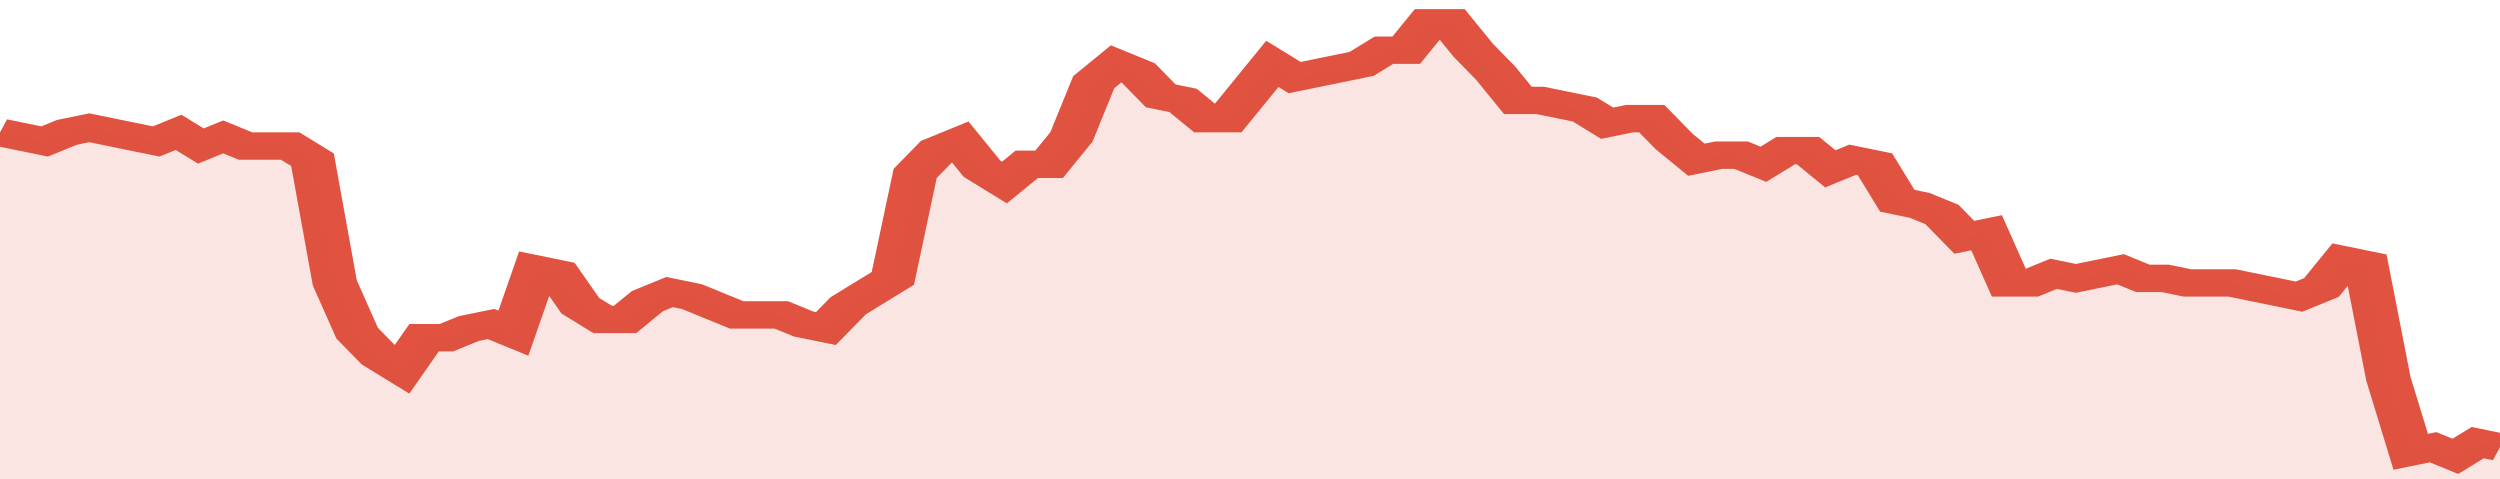
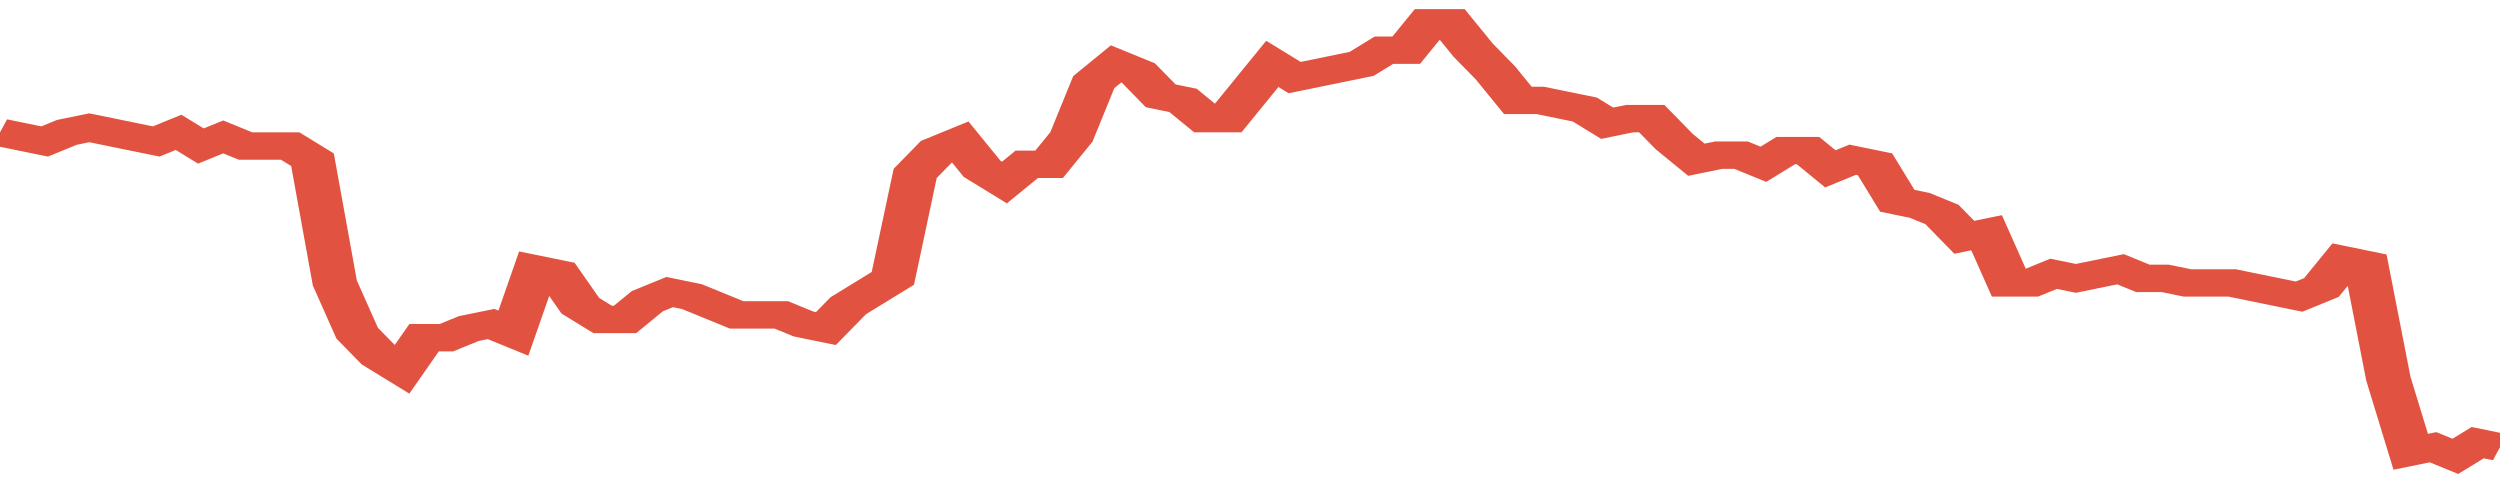
<svg xmlns="http://www.w3.org/2000/svg" viewBox="0 0 336 105" width="120" height="23" preserveAspectRatio="none">
  <polyline fill="none" stroke="#E15241" stroke-width="6" points="0, 29 3, 30 6, 31 9, 29 12, 28 15, 29 18, 30 21, 31 24, 29 27, 32 30, 30 33, 32 36, 32 39, 32 42, 35 45, 62 48, 73 51, 78 54, 81 57, 74 60, 74 63, 72 66, 71 69, 73 72, 59 75, 60 78, 67 81, 70 84, 70 87, 66 90, 64 93, 65 96, 67 99, 69 102, 69 105, 69 108, 71 111, 72 114, 67 117, 64 120, 61 123, 38 126, 33 129, 31 132, 37 135, 40 138, 36 141, 36 144, 30 147, 18 150, 14 153, 16 156, 21 159, 22 162, 26 165, 26 168, 20 171, 14 174, 17 177, 16 180, 15 183, 14 186, 11 189, 11 192, 5 195, 5 198, 11 201, 16 204, 22 207, 22 210, 23 213, 24 216, 27 219, 26 222, 26 225, 31 228, 35 231, 34 234, 34 237, 36 240, 33 243, 33 246, 37 249, 35 252, 36 255, 44 258, 45 261, 47 264, 52 267, 51 270, 62 273, 62 276, 60 279, 61 282, 60 285, 59 288, 61 291, 61 294, 62 297, 62 300, 62 303, 63 306, 64 309, 65 312, 63 315, 57 318, 58 321, 83 324, 99 327, 98 330, 100 333, 97 336, 98 336, 98 "> </polyline>
-   <polygon fill="#E15241" opacity="0.15" points="0, 105 0, 29 3, 30 6, 31 9, 29 12, 28 15, 29 18, 30 21, 31 24, 29 27, 32 30, 30 33, 32 36, 32 39, 32 42, 35 45, 62 48, 73 51, 78 54, 81 57, 74 60, 74 63, 72 66, 71 69, 73 72, 59 75, 60 78, 67 81, 70 84, 70 87, 66 90, 64 93, 65 96, 67 99, 69 102, 69 105, 69 108, 71 111, 72 114, 67 117, 64 120, 61 123, 38 126, 33 129, 31 132, 37 135, 40 138, 36 141, 36 144, 30 147, 18 150, 14 153, 16 156, 21 159, 22 162, 26 165, 26 168, 20 171, 14 174, 17 177, 16 180, 15 183, 14 186, 11 189, 11 192, 5 195, 5 198, 11 201, 16 204, 22 207, 22 210, 23 213, 24 216, 27 219, 26 222, 26 225, 31 228, 35 231, 34 234, 34 237, 36 240, 33 243, 33 246, 37 249, 35 252, 36 255, 44 258, 45 261, 47 264, 52 267, 51 270, 62 273, 62 276, 60 279, 61 282, 60 285, 59 288, 61 291, 61 294, 62 297, 62 300, 62 303, 63 306, 64 309, 65 312, 63 315, 57 318, 58 321, 83 324, 99 327, 98 330, 100 333, 97 336, 98 336, 105 " />
</svg>